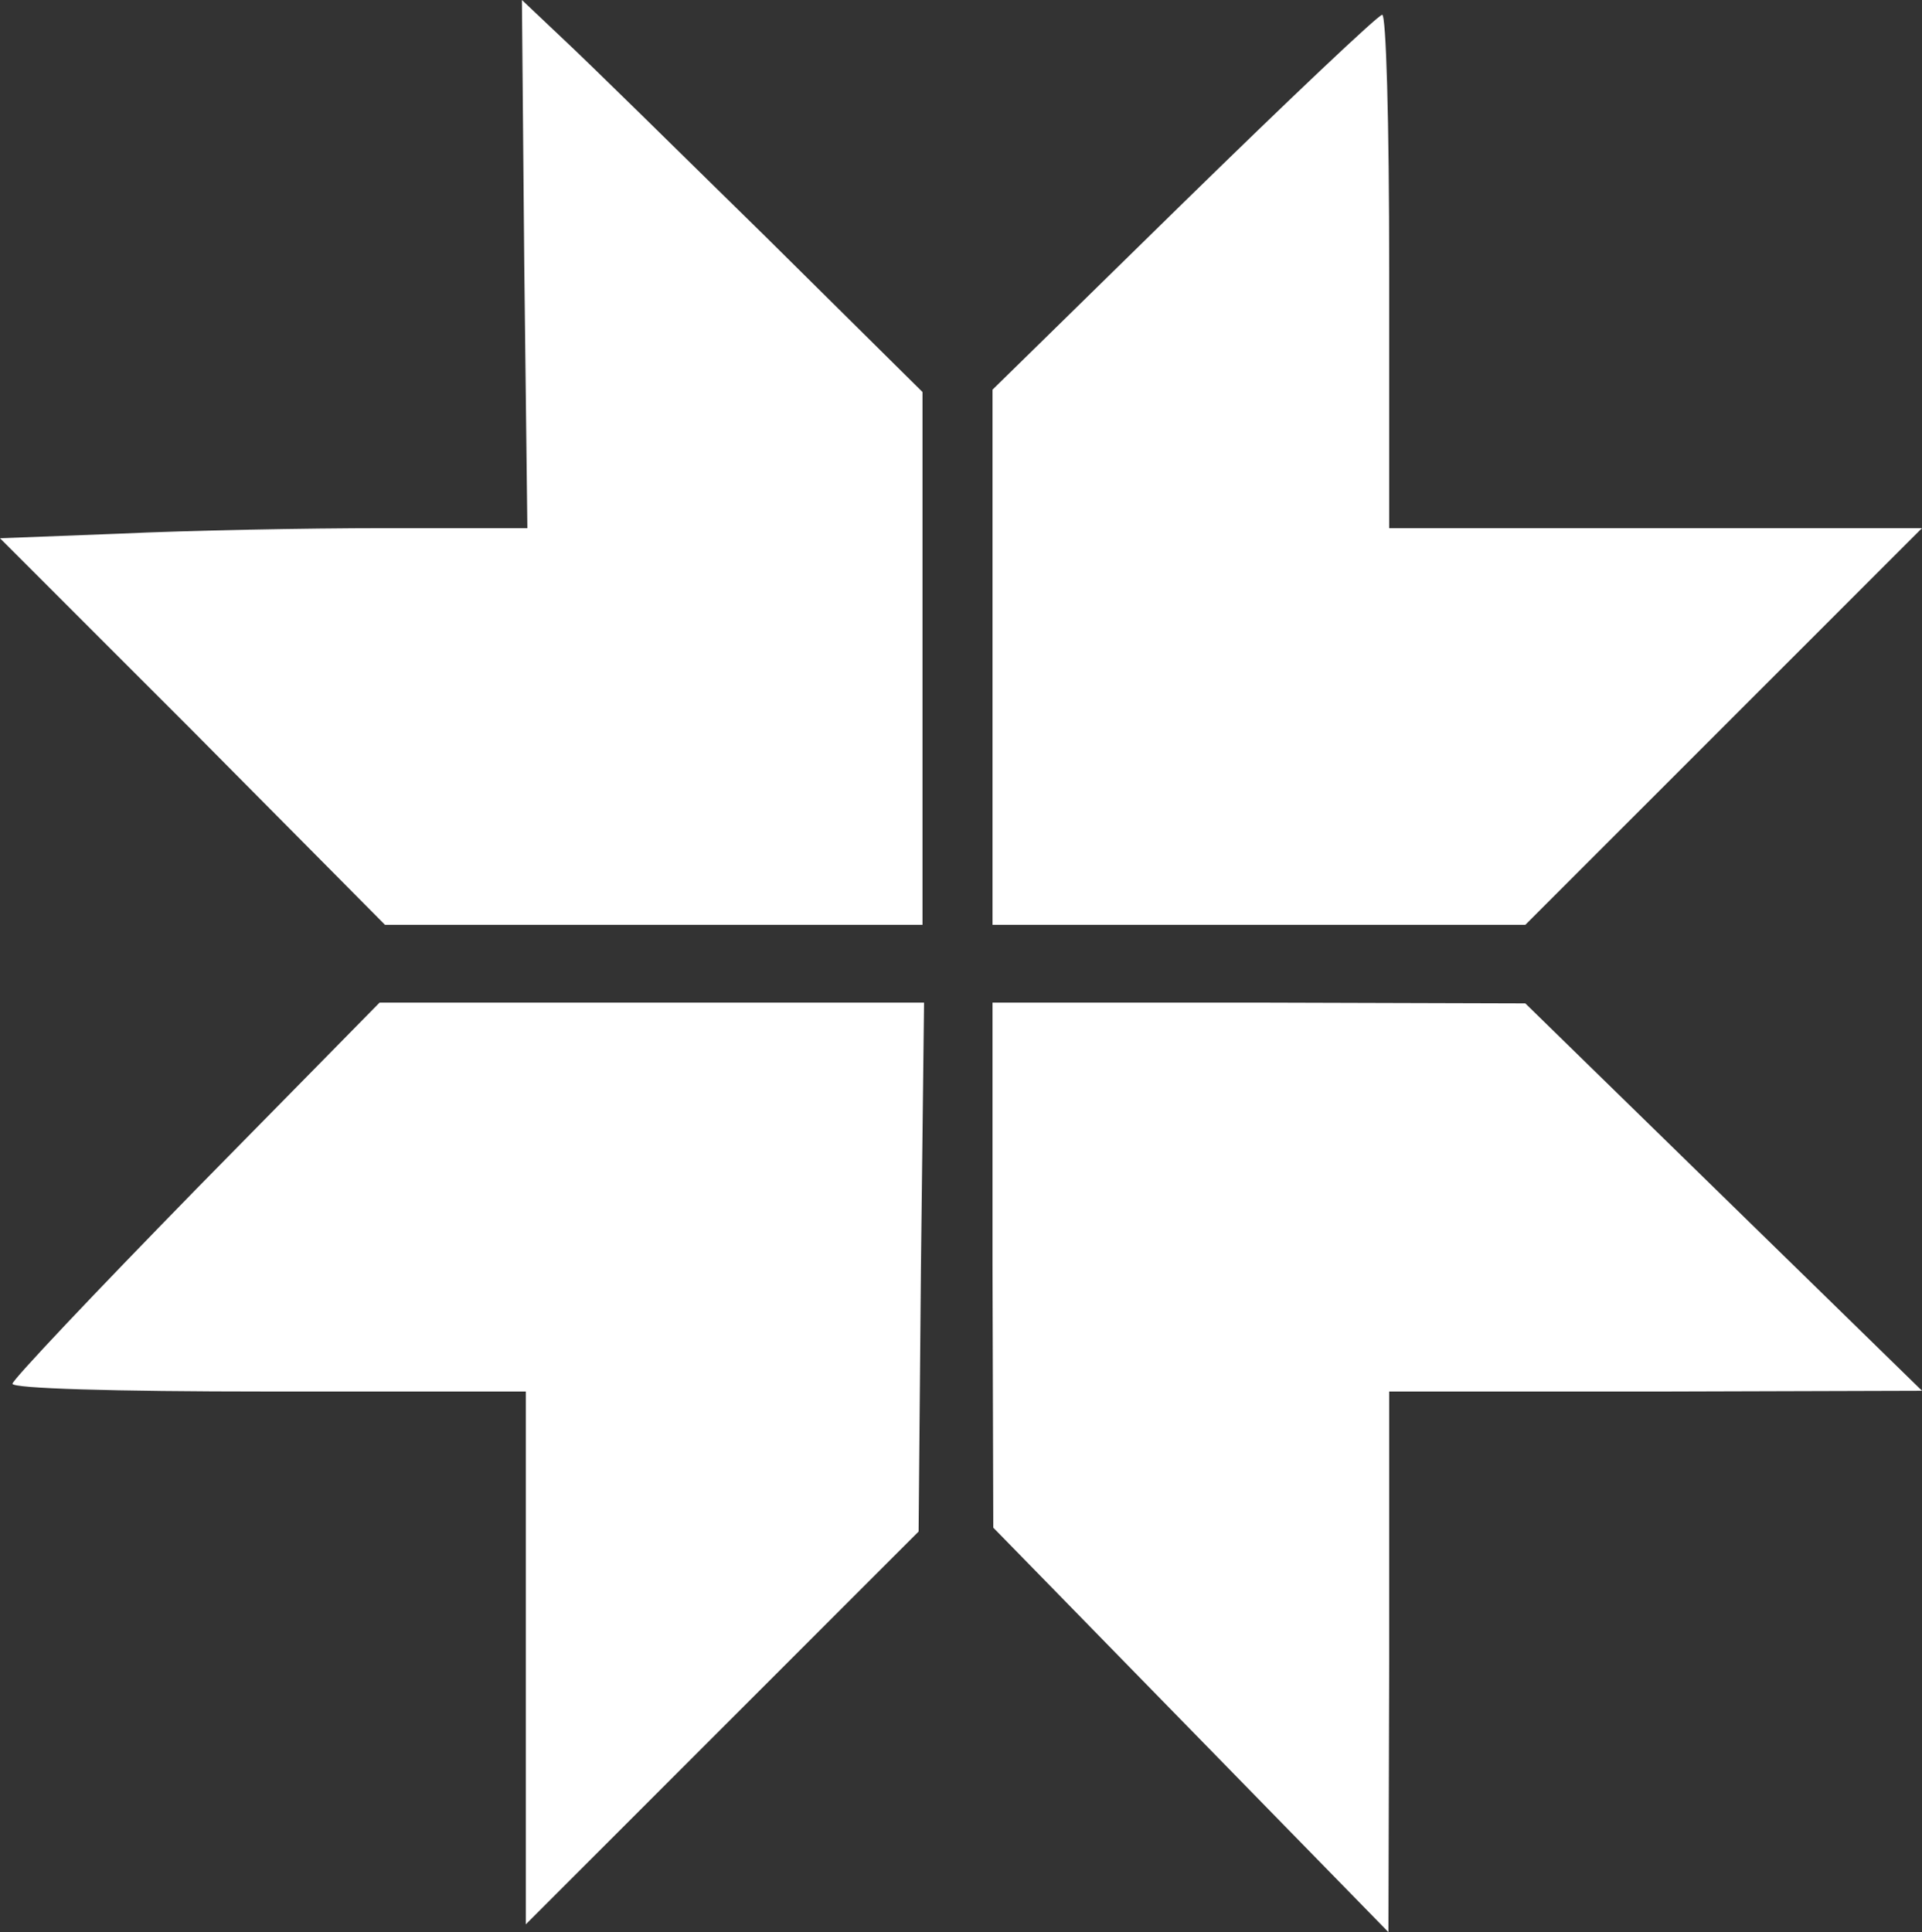
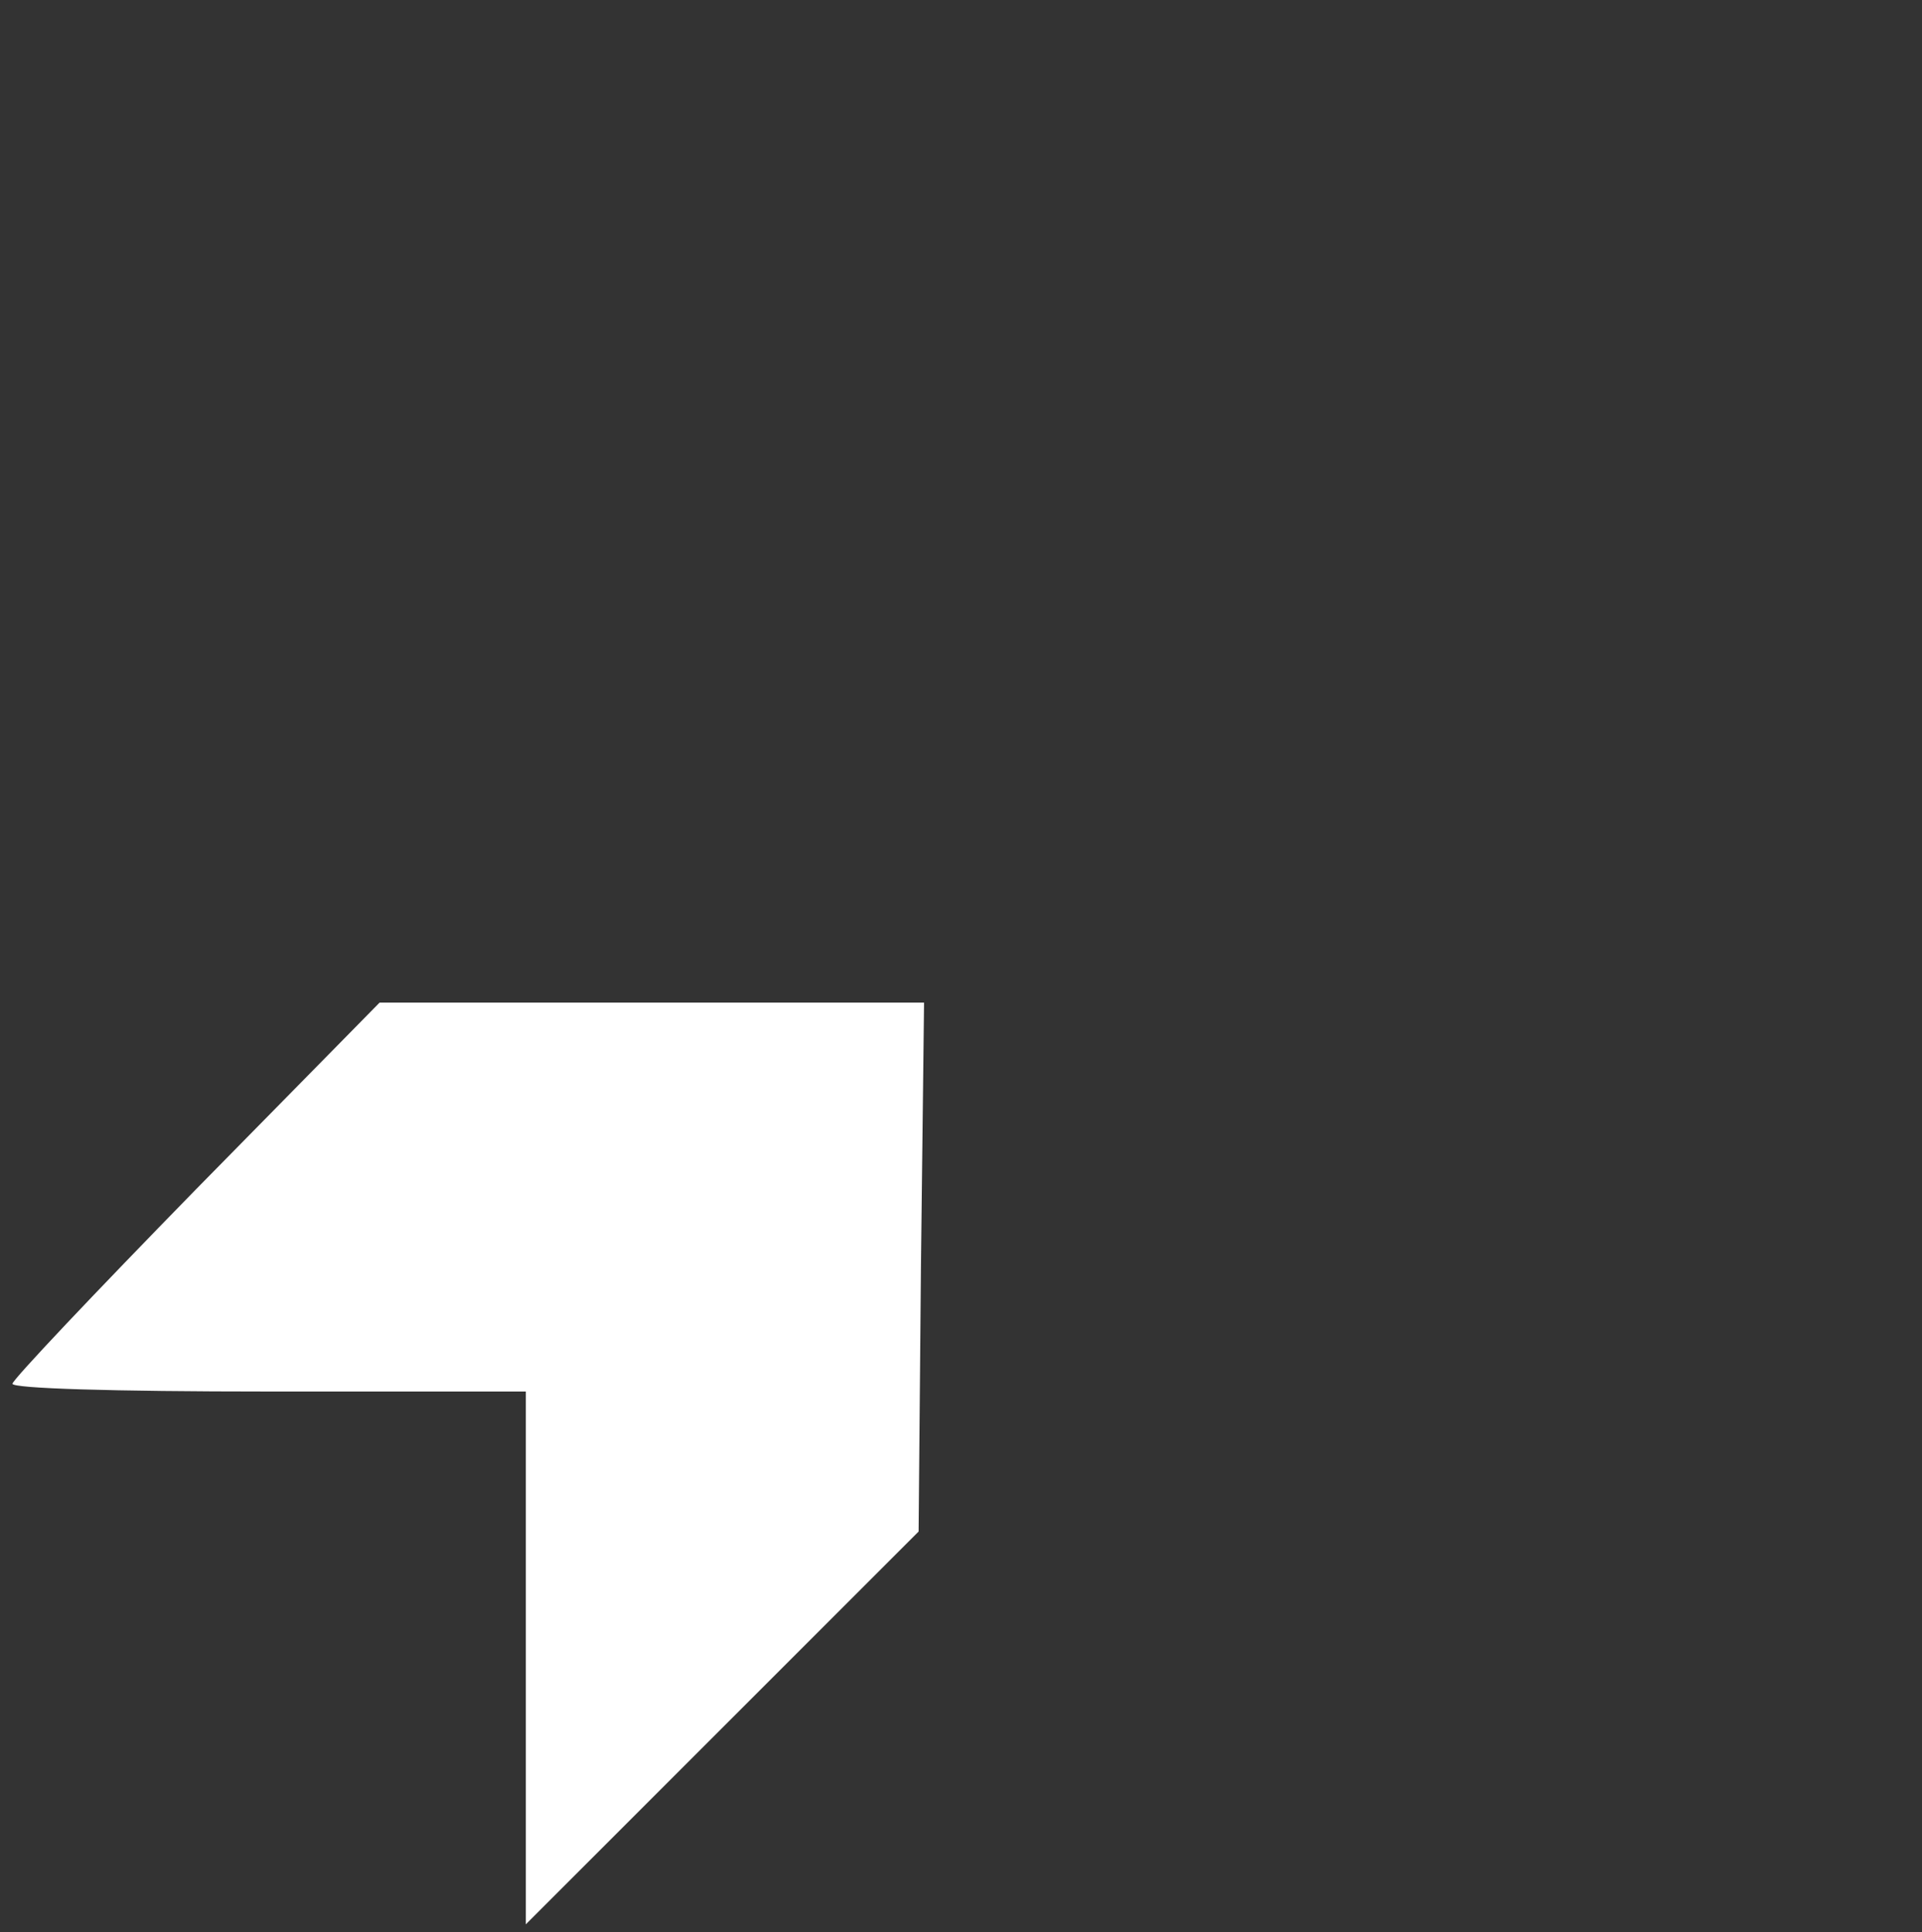
<svg xmlns="http://www.w3.org/2000/svg" id="_레이어_2" data-name="레이어 2" viewBox="0 0 247.1 248.4">
  <rect x="0" y="0" width="247.1" height="248.4" fill="#333333" stroke="none" />
  <defs>
    <style>
      .cls-1 {
        fill: #fff;
      }
    </style>
  </defs>
  <g id="_레이어_2-2" data-name=" 레이어 2">
    <g>
-       <path class="cls-1" d="M67.4,33.9l.4,34h-18.4c-10.1,0-25.3,.3-33.8,.7l-15.6,.6,24.8,24.8,24.7,24.9H118.6V50.4l-20.2-20c-11.2-11-22.8-22.4-25.8-25.2l-5.5-5.2s.3,33.9,.3,33.9Z" />
-       <path class="cls-1" d="M152.2,26l-24.6,24.1V118.9h68.5l25.5-25.5,25.5-25.5h-68.5V34.9c0-19.7-.4-33-.9-33s-12,10.9-25.5,24.1h0Z" />
      <path class="cls-1" d="M25.2,152.9c-13,13.3-23.6,24.5-23.6,25,0,.6,12.7,1,33,1h33v68.5l25.3-25.3,25.2-25.2,.3-34,.4-34H48.8s-23.6,24-23.6,24Z" />
-       <path class="cls-1" d="M127.6,162.6l.1,33.8,25.4,26,25.4,26,.1-34.8v-34.7h34.3l34.2-.1-25.5-24.9-25.5-24.9-34.2-.1h-34.3s0,33.7,0,33.7Z" />
    </g>
  </g>
</svg>